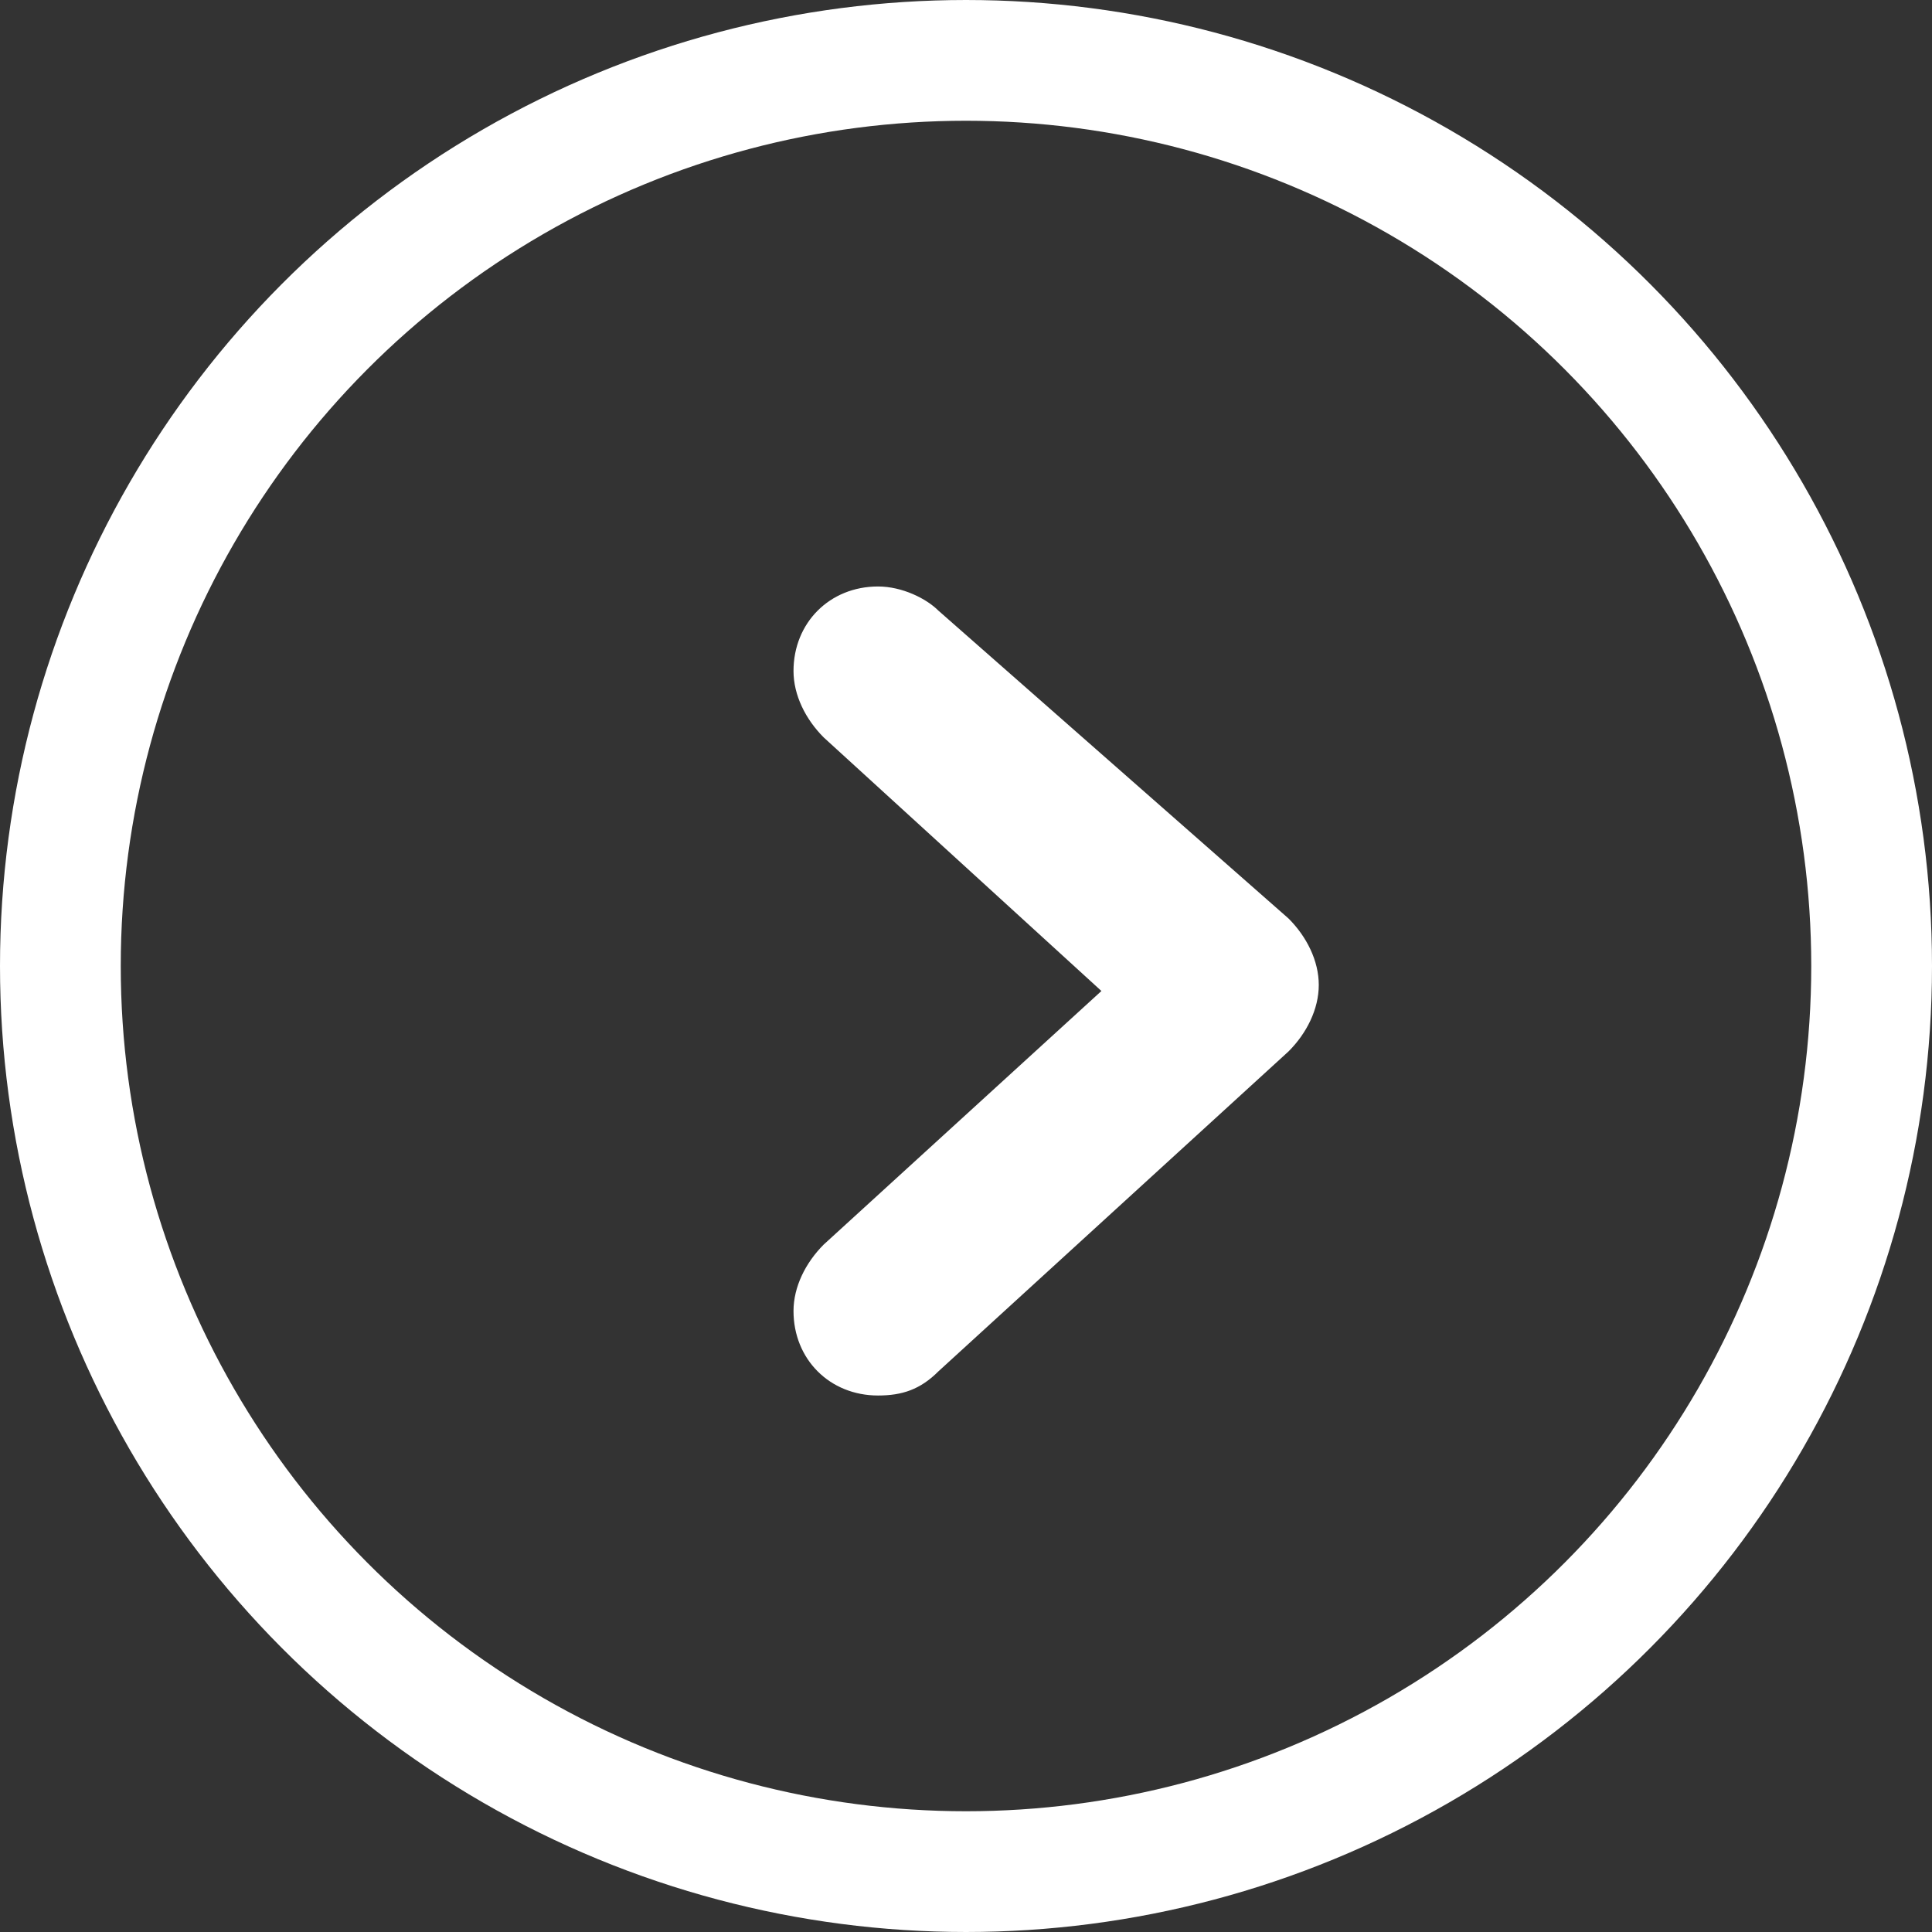
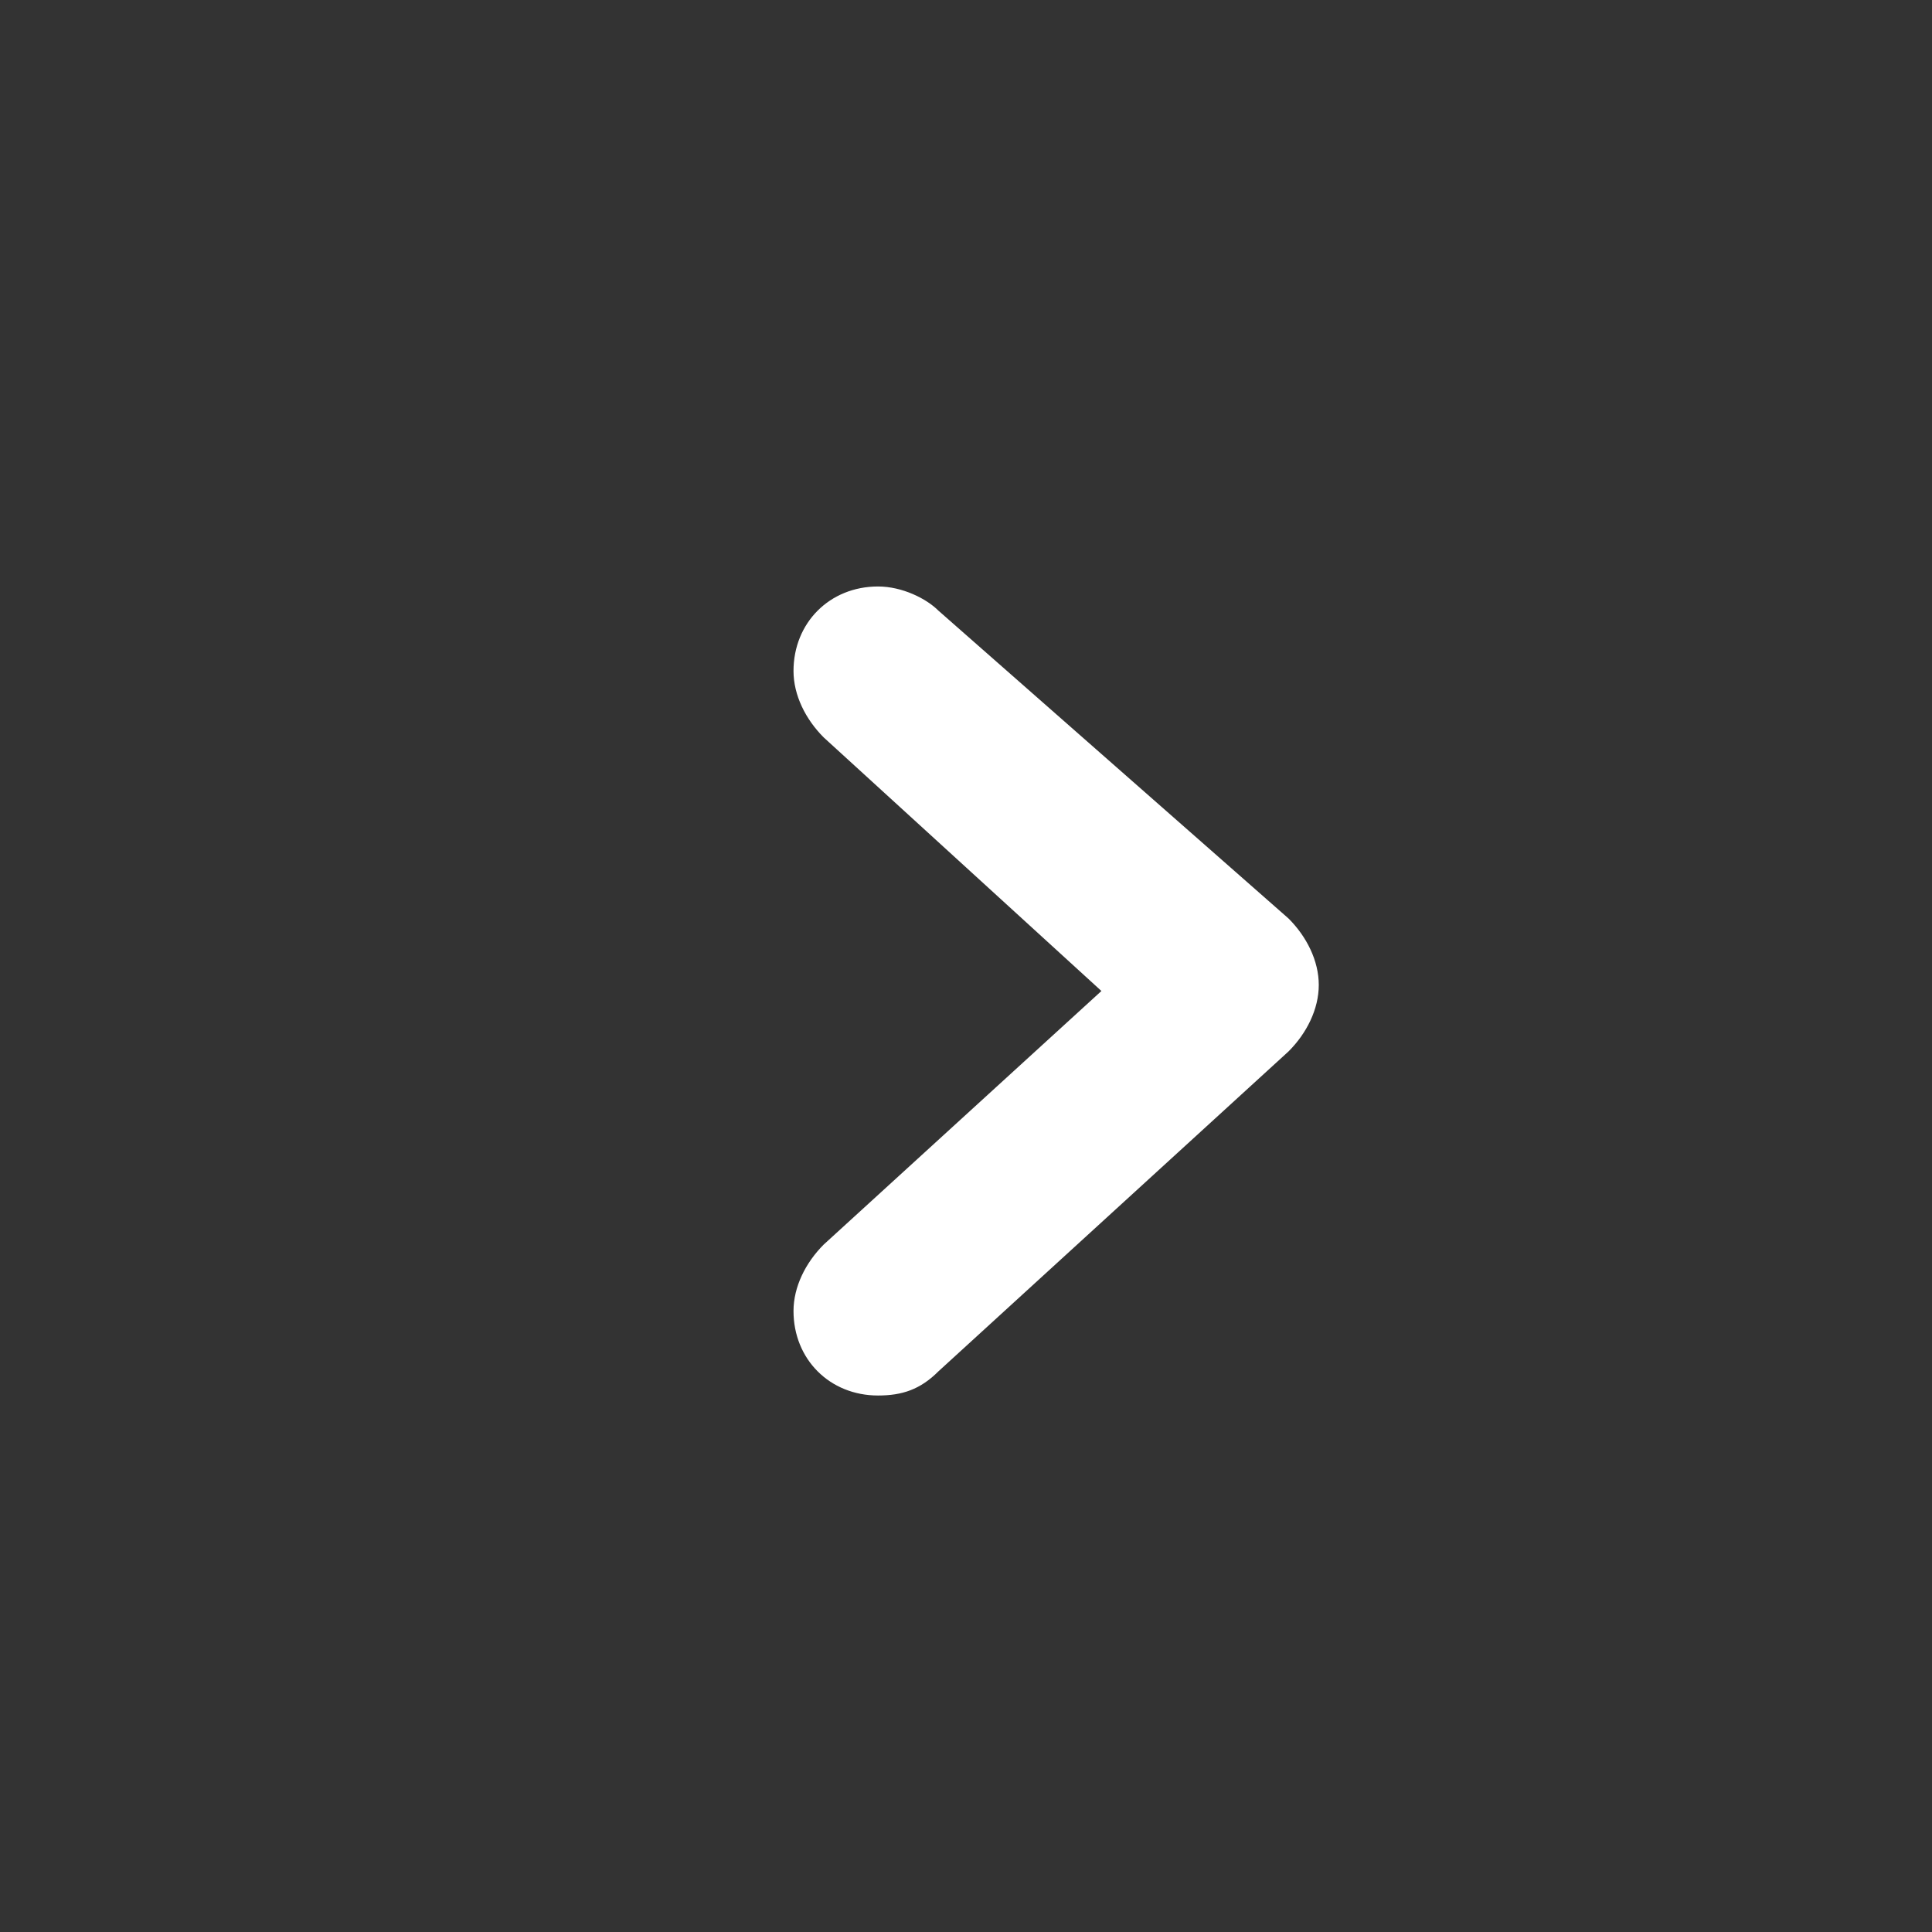
<svg xmlns="http://www.w3.org/2000/svg" id="Layer_1" viewBox="0 0 32 32">
  <rect x="0" y="0" width="32" height="32" fill="#333333" stroke="none" />
  <style>.st0{fill-rule:evenodd;clip-rule:evenodd;fill:#fff}.st1{fill:none;stroke:#fff;stroke-width:2}</style>
  <title>1AEAD236-A2A7-4F99-886F-7938980EA067</title>
  <g id="Home">
    <g id="Home-Key-Big-Slider" transform="translate(-687 -1528)">
      <g id="Intro" transform="translate(540 1200)">
        <g id="Button" transform="translate(0 309)">
          <g id="Pijl-rechts" transform="translate(148 20)">
            <g id="pijl-rechts" transform="translate(11.143 7.714)">
-               <path id="Fill-1" class="st0" d="M3.4 1.4c-.2-.2-.6-.4-1-.4C1.6 1 1 1.6 1 2.4c0 .4.2.8.5 1.1l4.6 4.2-4.6 4.2c-.3.3-.5.7-.5 1.1 0 .8.6 1.4 1.4 1.4.4 0 .7-.1 1-.4l5.8-5.3c.3-.3.5-.7.5-1.1 0-.4-.2-.8-.5-1.1L3.4 1.4z" />
+               <path id="Fill-1" class="st0" d="M3.4 1.4c-.2-.2-.6-.4-1-.4C1.6 1 1 1.6 1 2.4c0 .4.2.8.5 1.1l4.6 4.2-4.6 4.2c-.3.3-.5.7-.5 1.1 0 .8.6 1.4 1.4 1.4.4 0 .7-.1 1-.4l5.8-5.3c.3-.3.5-.7.5-1.1 0-.4-.2-.8-.5-1.1L3.4 1.4" />
            </g>
-             <circle id="Oval-2" class="st1" cx="15" cy="15" r="15" />
          </g>
        </g>
      </g>
    </g>
  </g>
</svg>